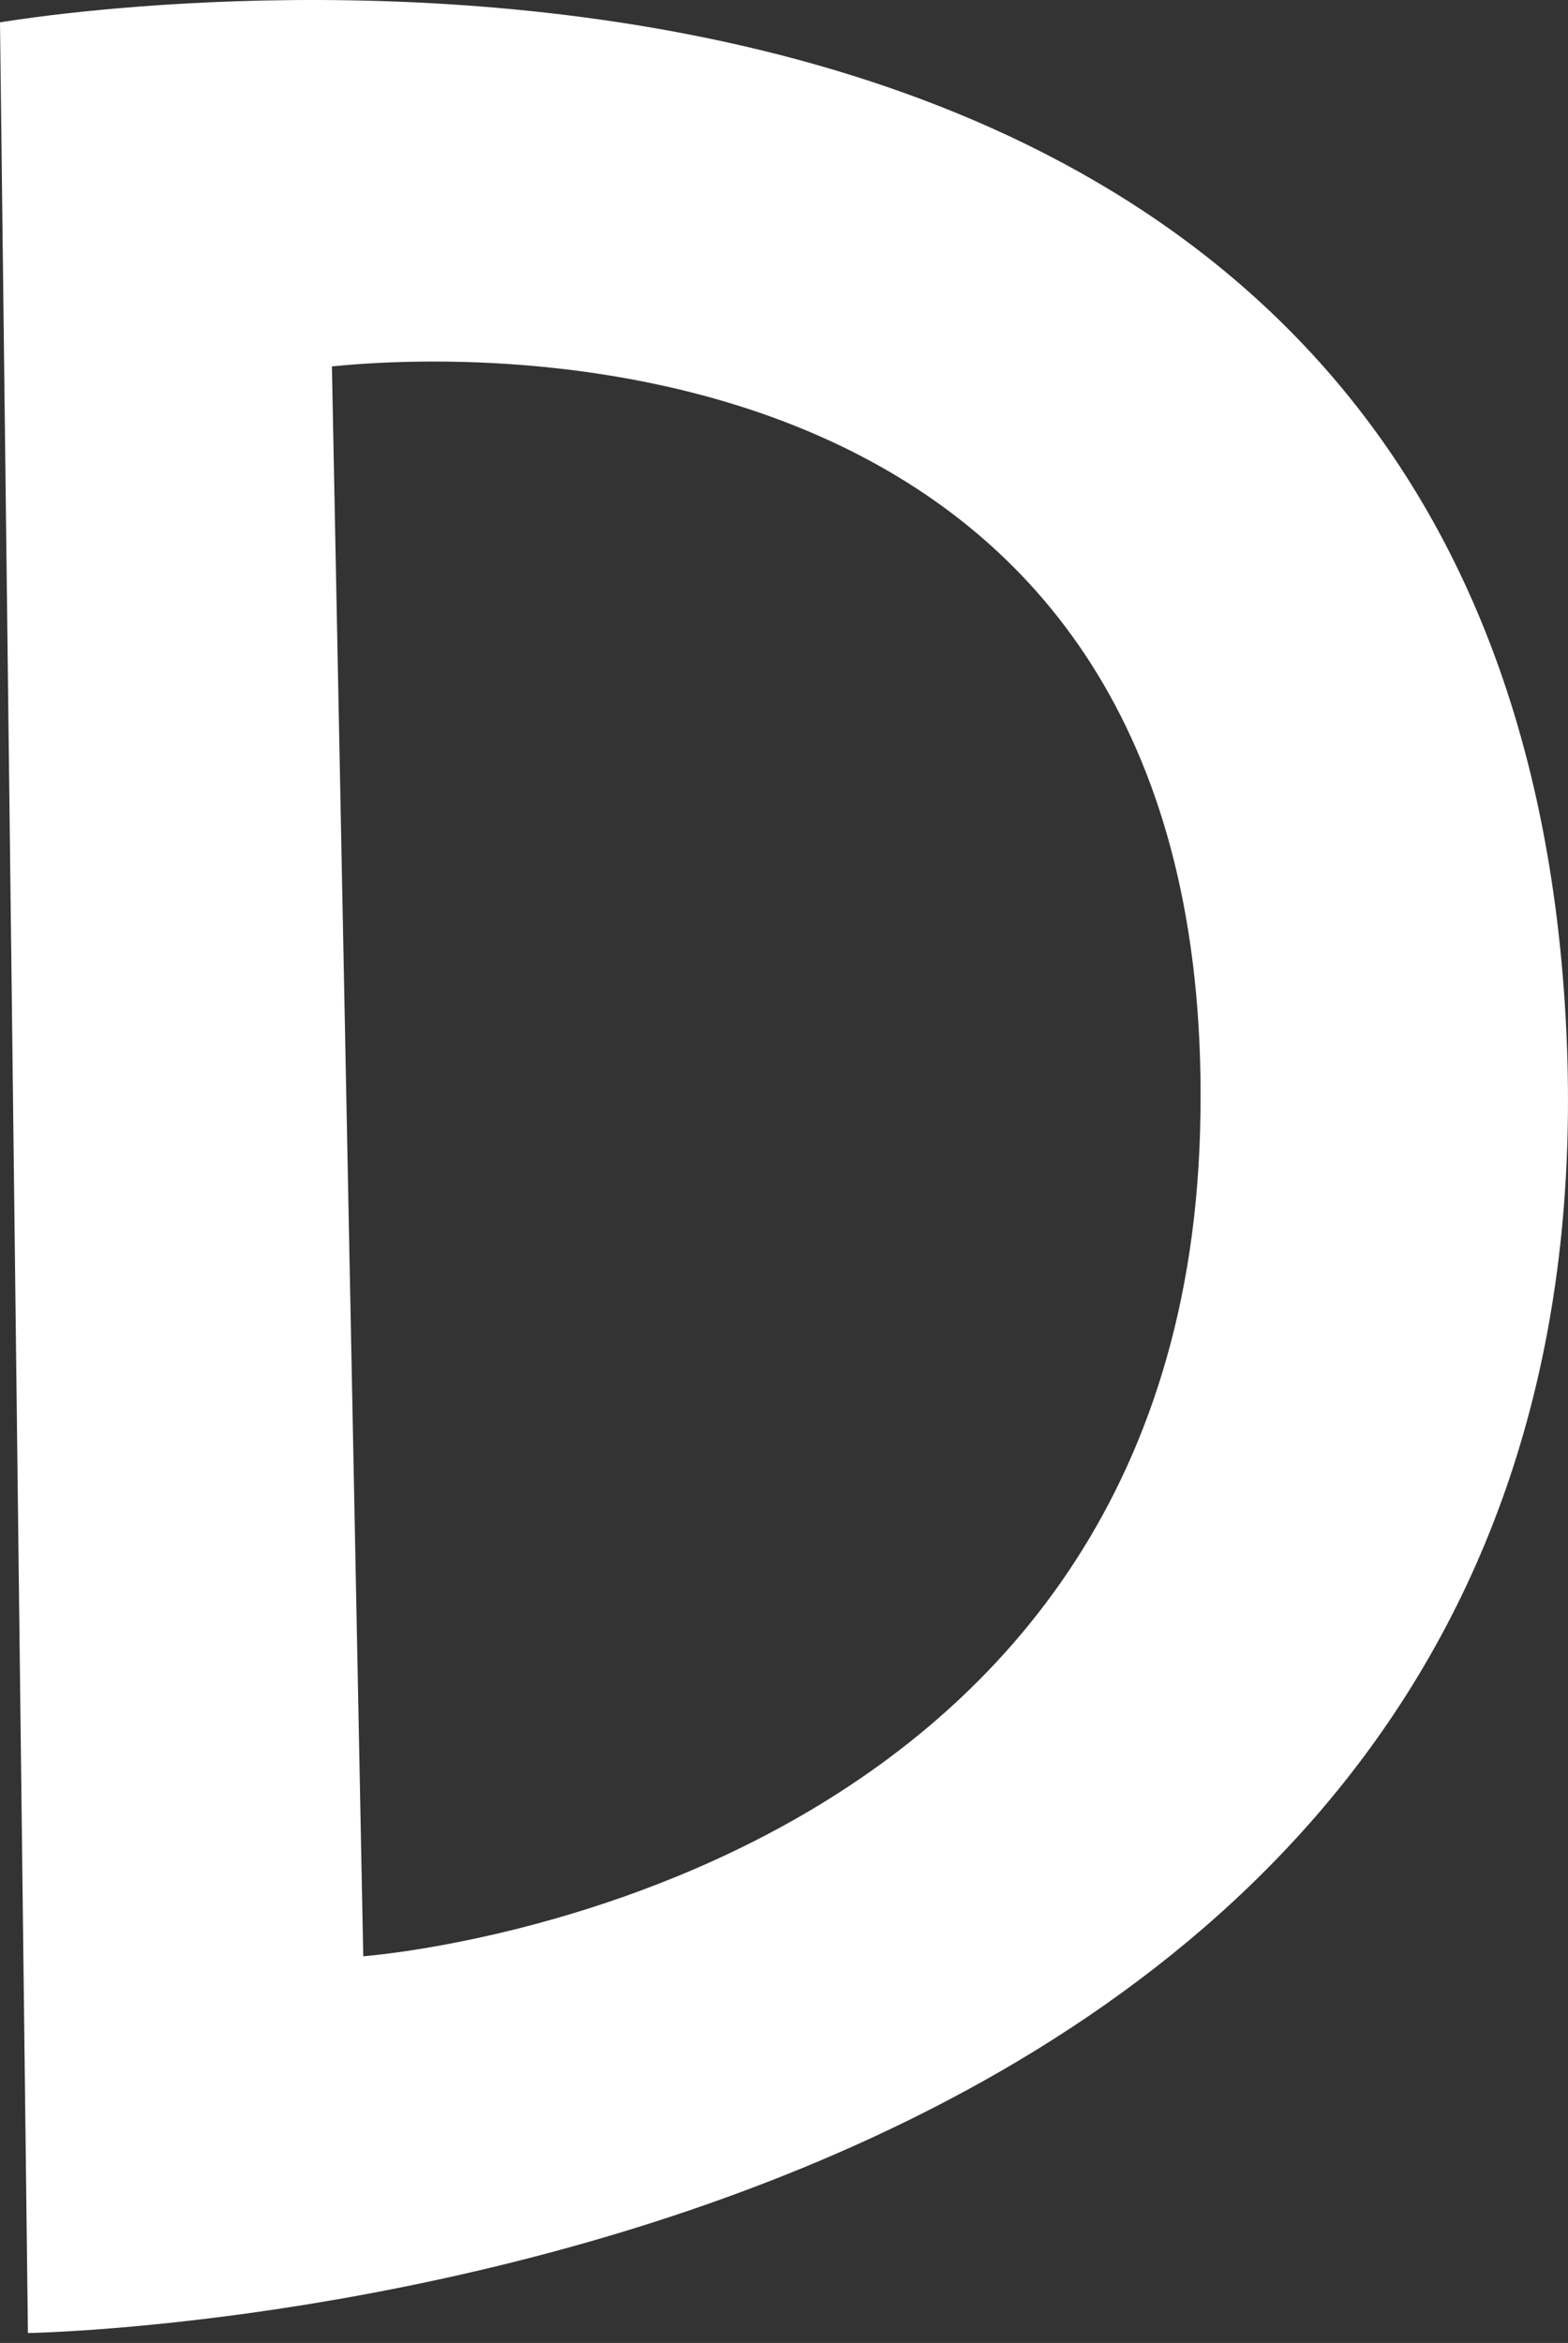
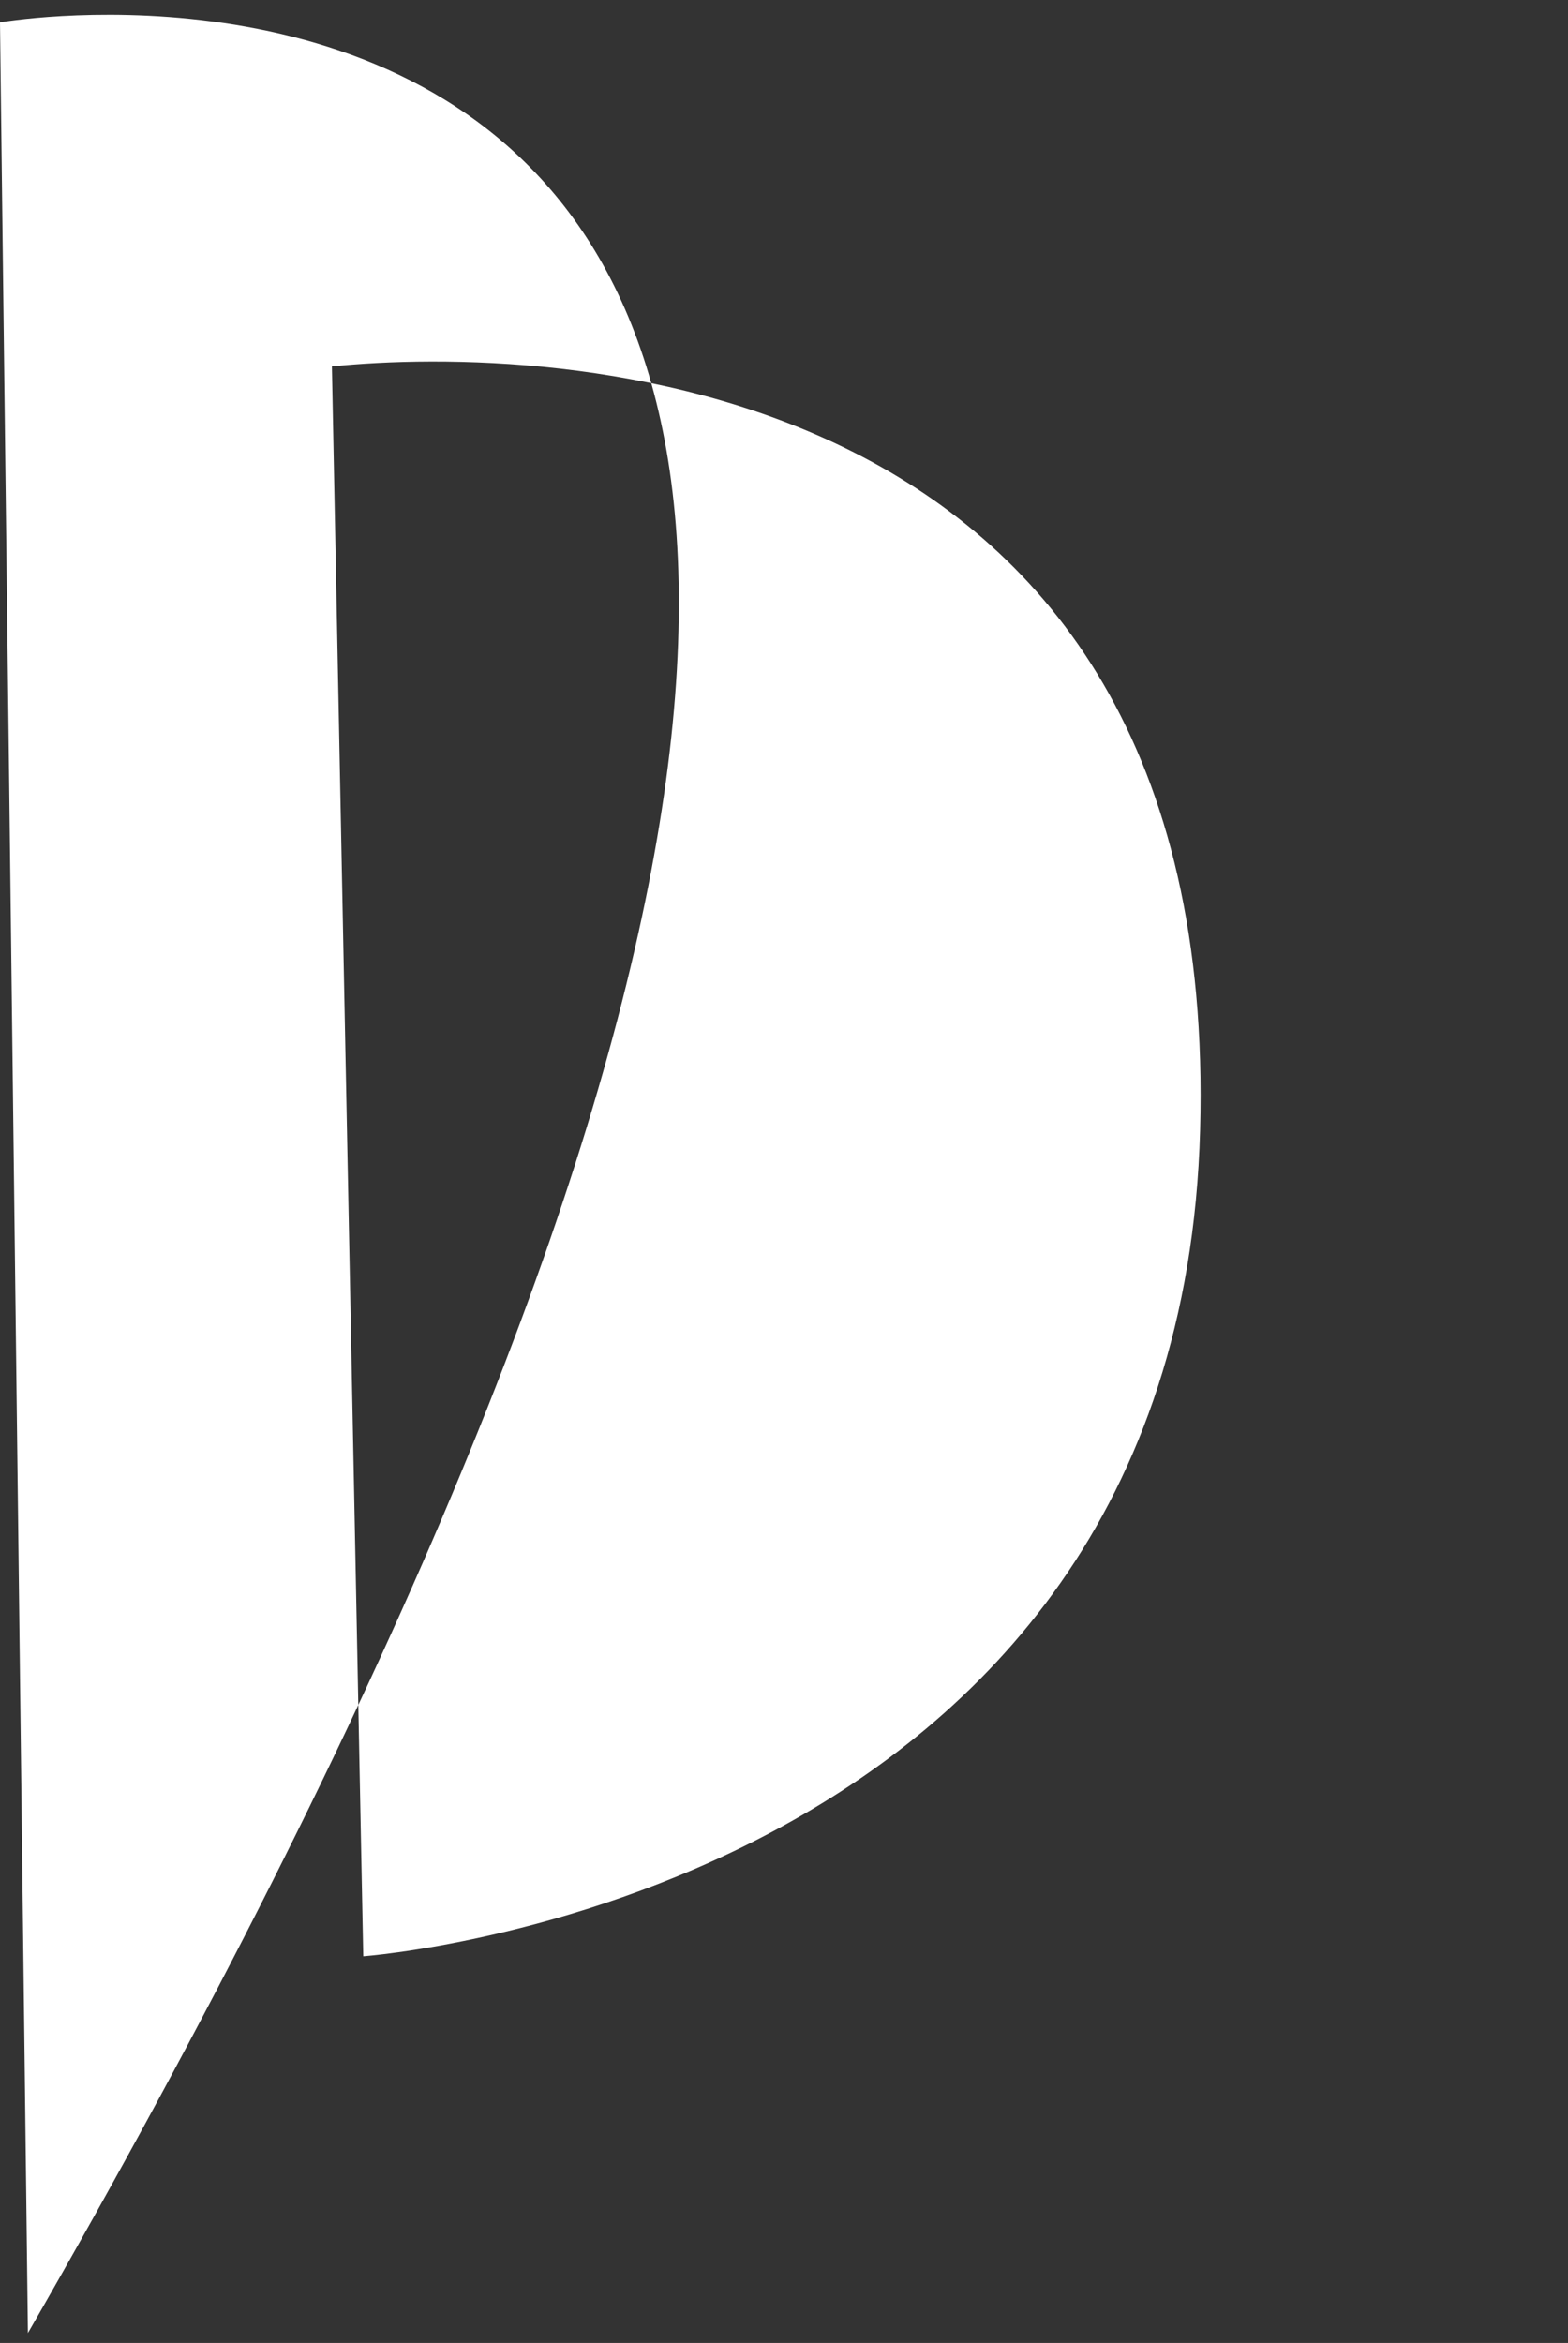
<svg xmlns="http://www.w3.org/2000/svg" width="83" height="124" viewBox="0 0 83 124" fill="none">
  <rect x="0" y="0" width="83" height="124" fill="#333333" stroke="none" />
-   <path d="M0 1.185L1.478 123.475C1.478 123.475 85.966 122.143 82.919 54.713C79.854 -12.717 0 1.185 0 1.185ZM63.526 59.821C62.413 100.414 19.229 103.534 19.229 103.534L17.569 19.393C28.862 18.243 64.657 19.21 63.526 59.821Z" fill="white" />
+   <path d="M0 1.185L1.478 123.475C79.854 -12.717 0 1.185 0 1.185ZM63.526 59.821C62.413 100.414 19.229 103.534 19.229 103.534L17.569 19.393C28.862 18.243 64.657 19.21 63.526 59.821Z" fill="white" />
</svg>